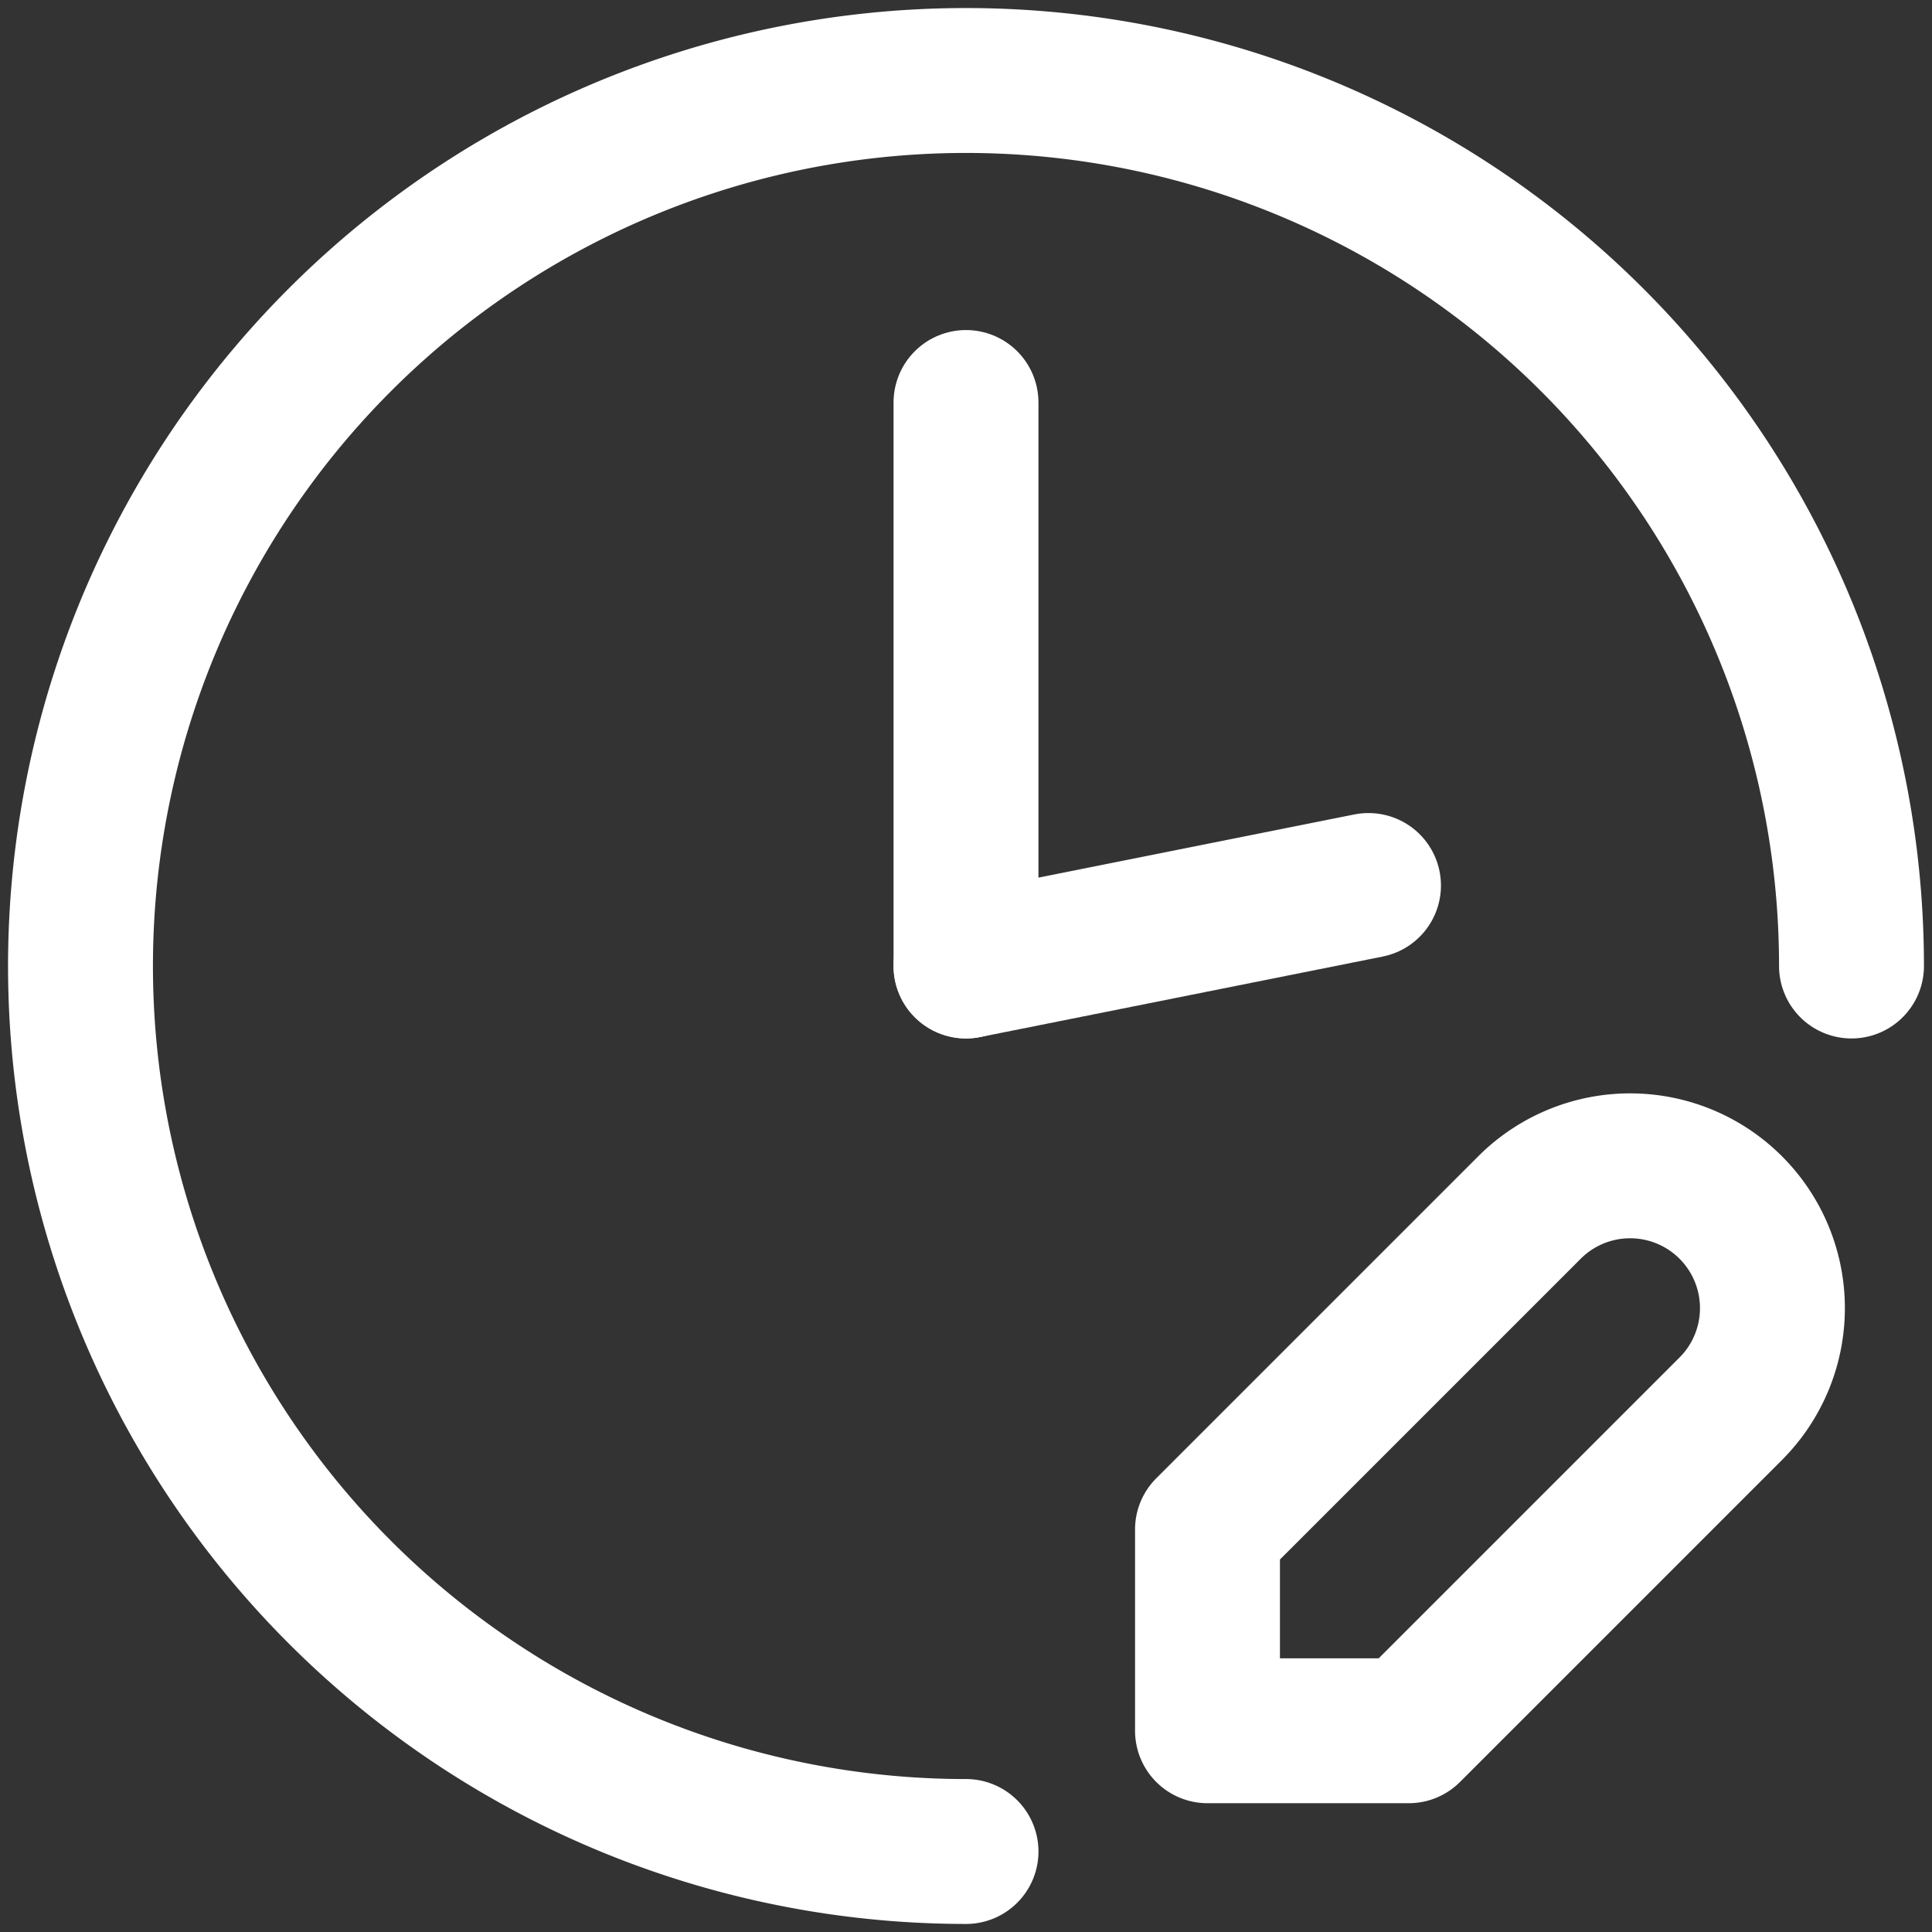
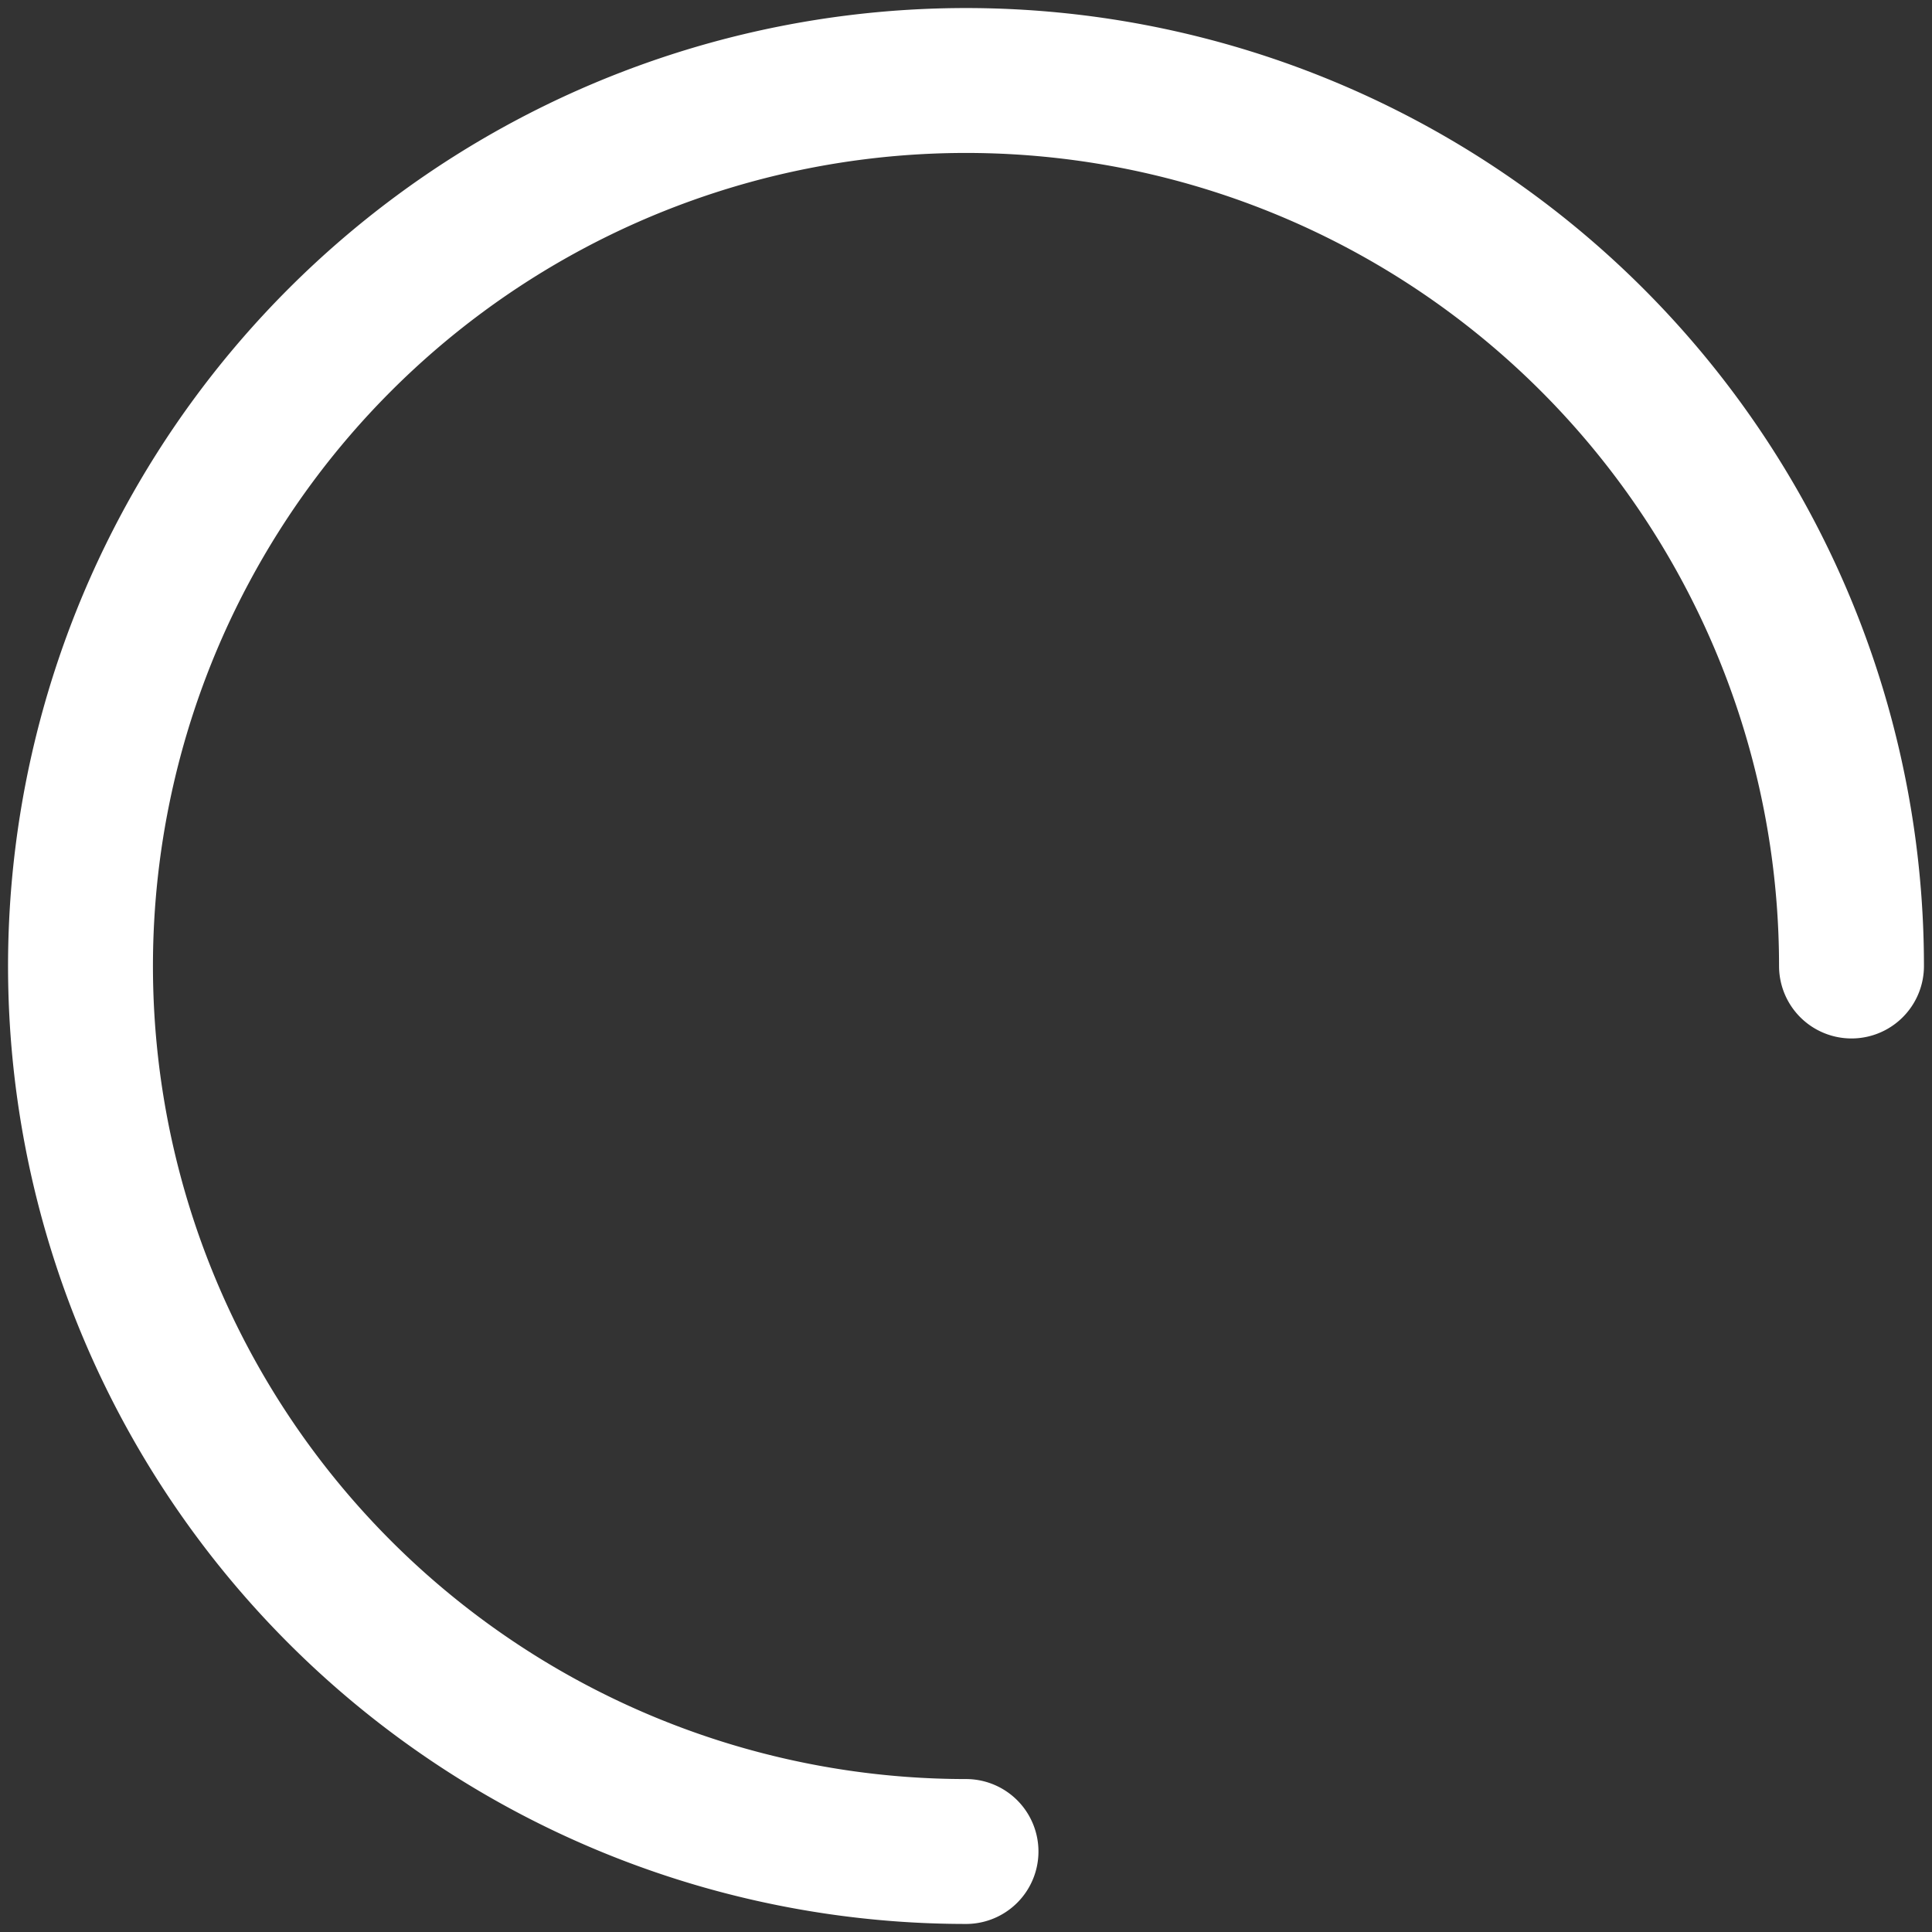
<svg xmlns="http://www.w3.org/2000/svg" width="44" height="44" viewBox="0 0 48 48" fill="none" stroke="white" stroke-width="3.6" stroke-linecap="round" stroke-linejoin="round">
  <rect x="0" y="0" width="48" height="48" fill="#333333" stroke="none" />
  <path d="M 24,46 A 22,22 0 1 1 46,24" />
-   <line x1="24" y1="24" x2="24" y2="10" />
-   <line x1="24" y1="24" x2="34" y2="22" />
-   <path d="M38 30a2.1 2.1 0 0 1 5 5l-8 8h-5v-5l8 -8z" />
</svg>